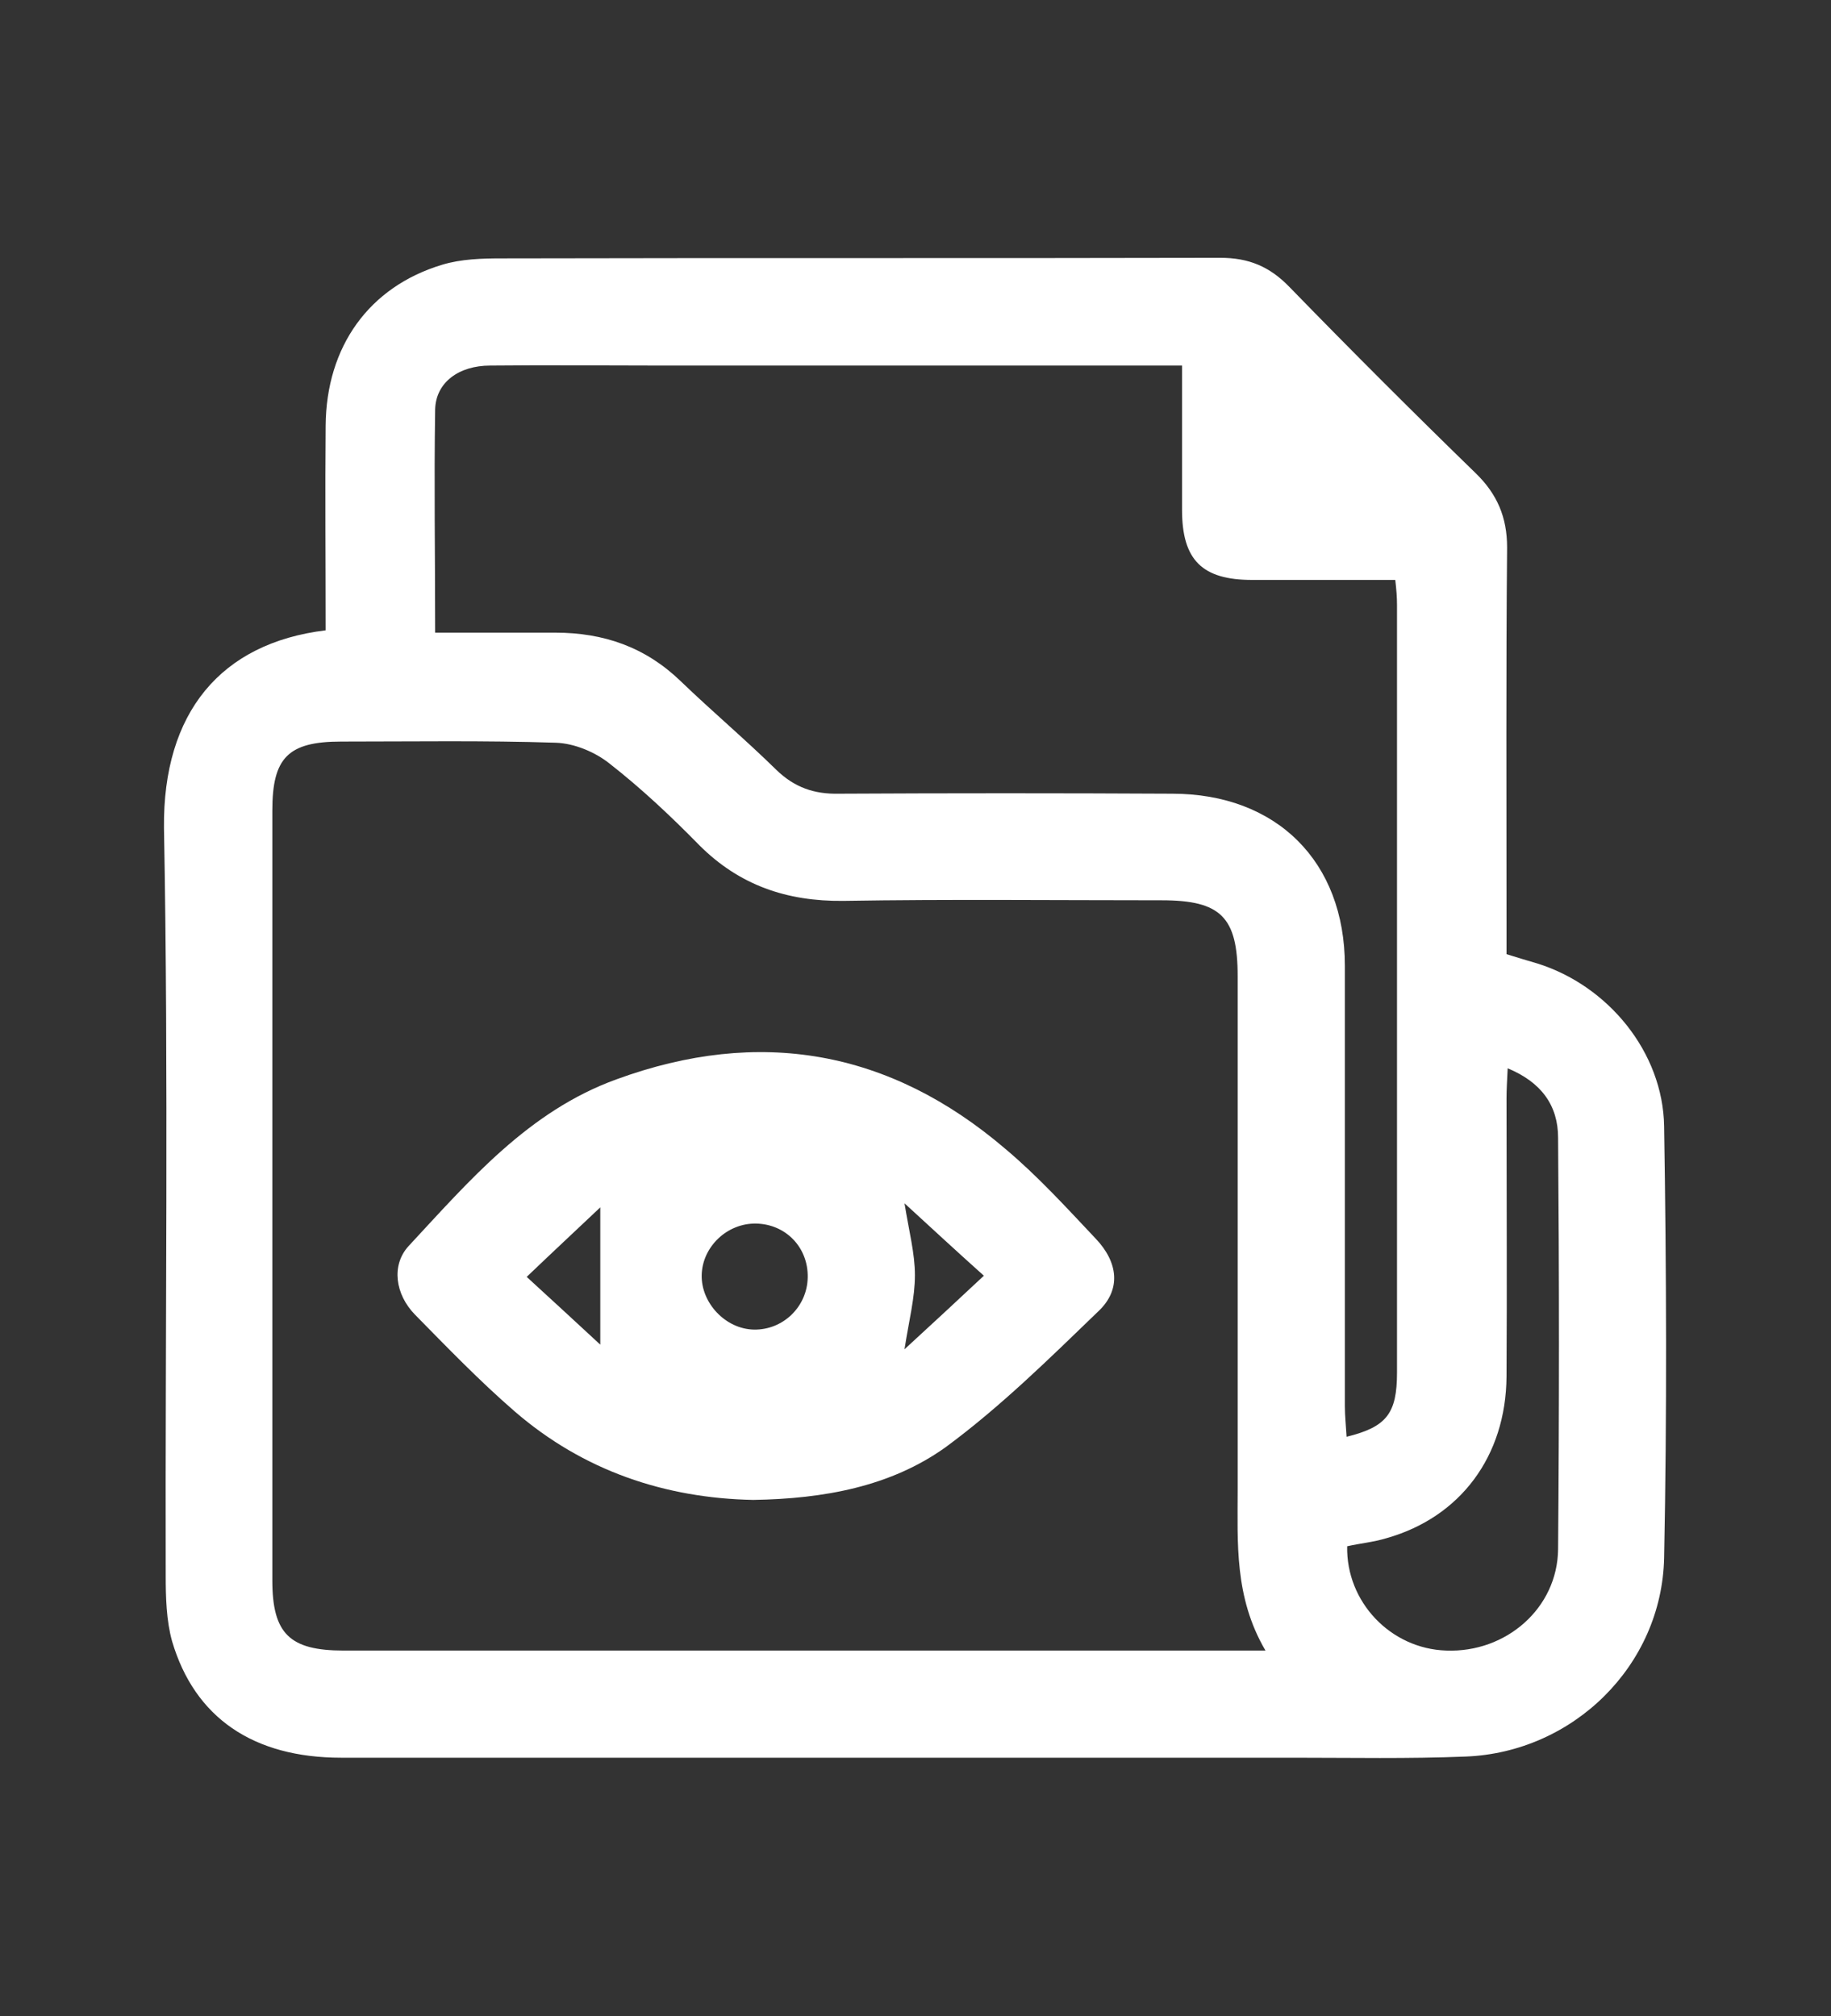
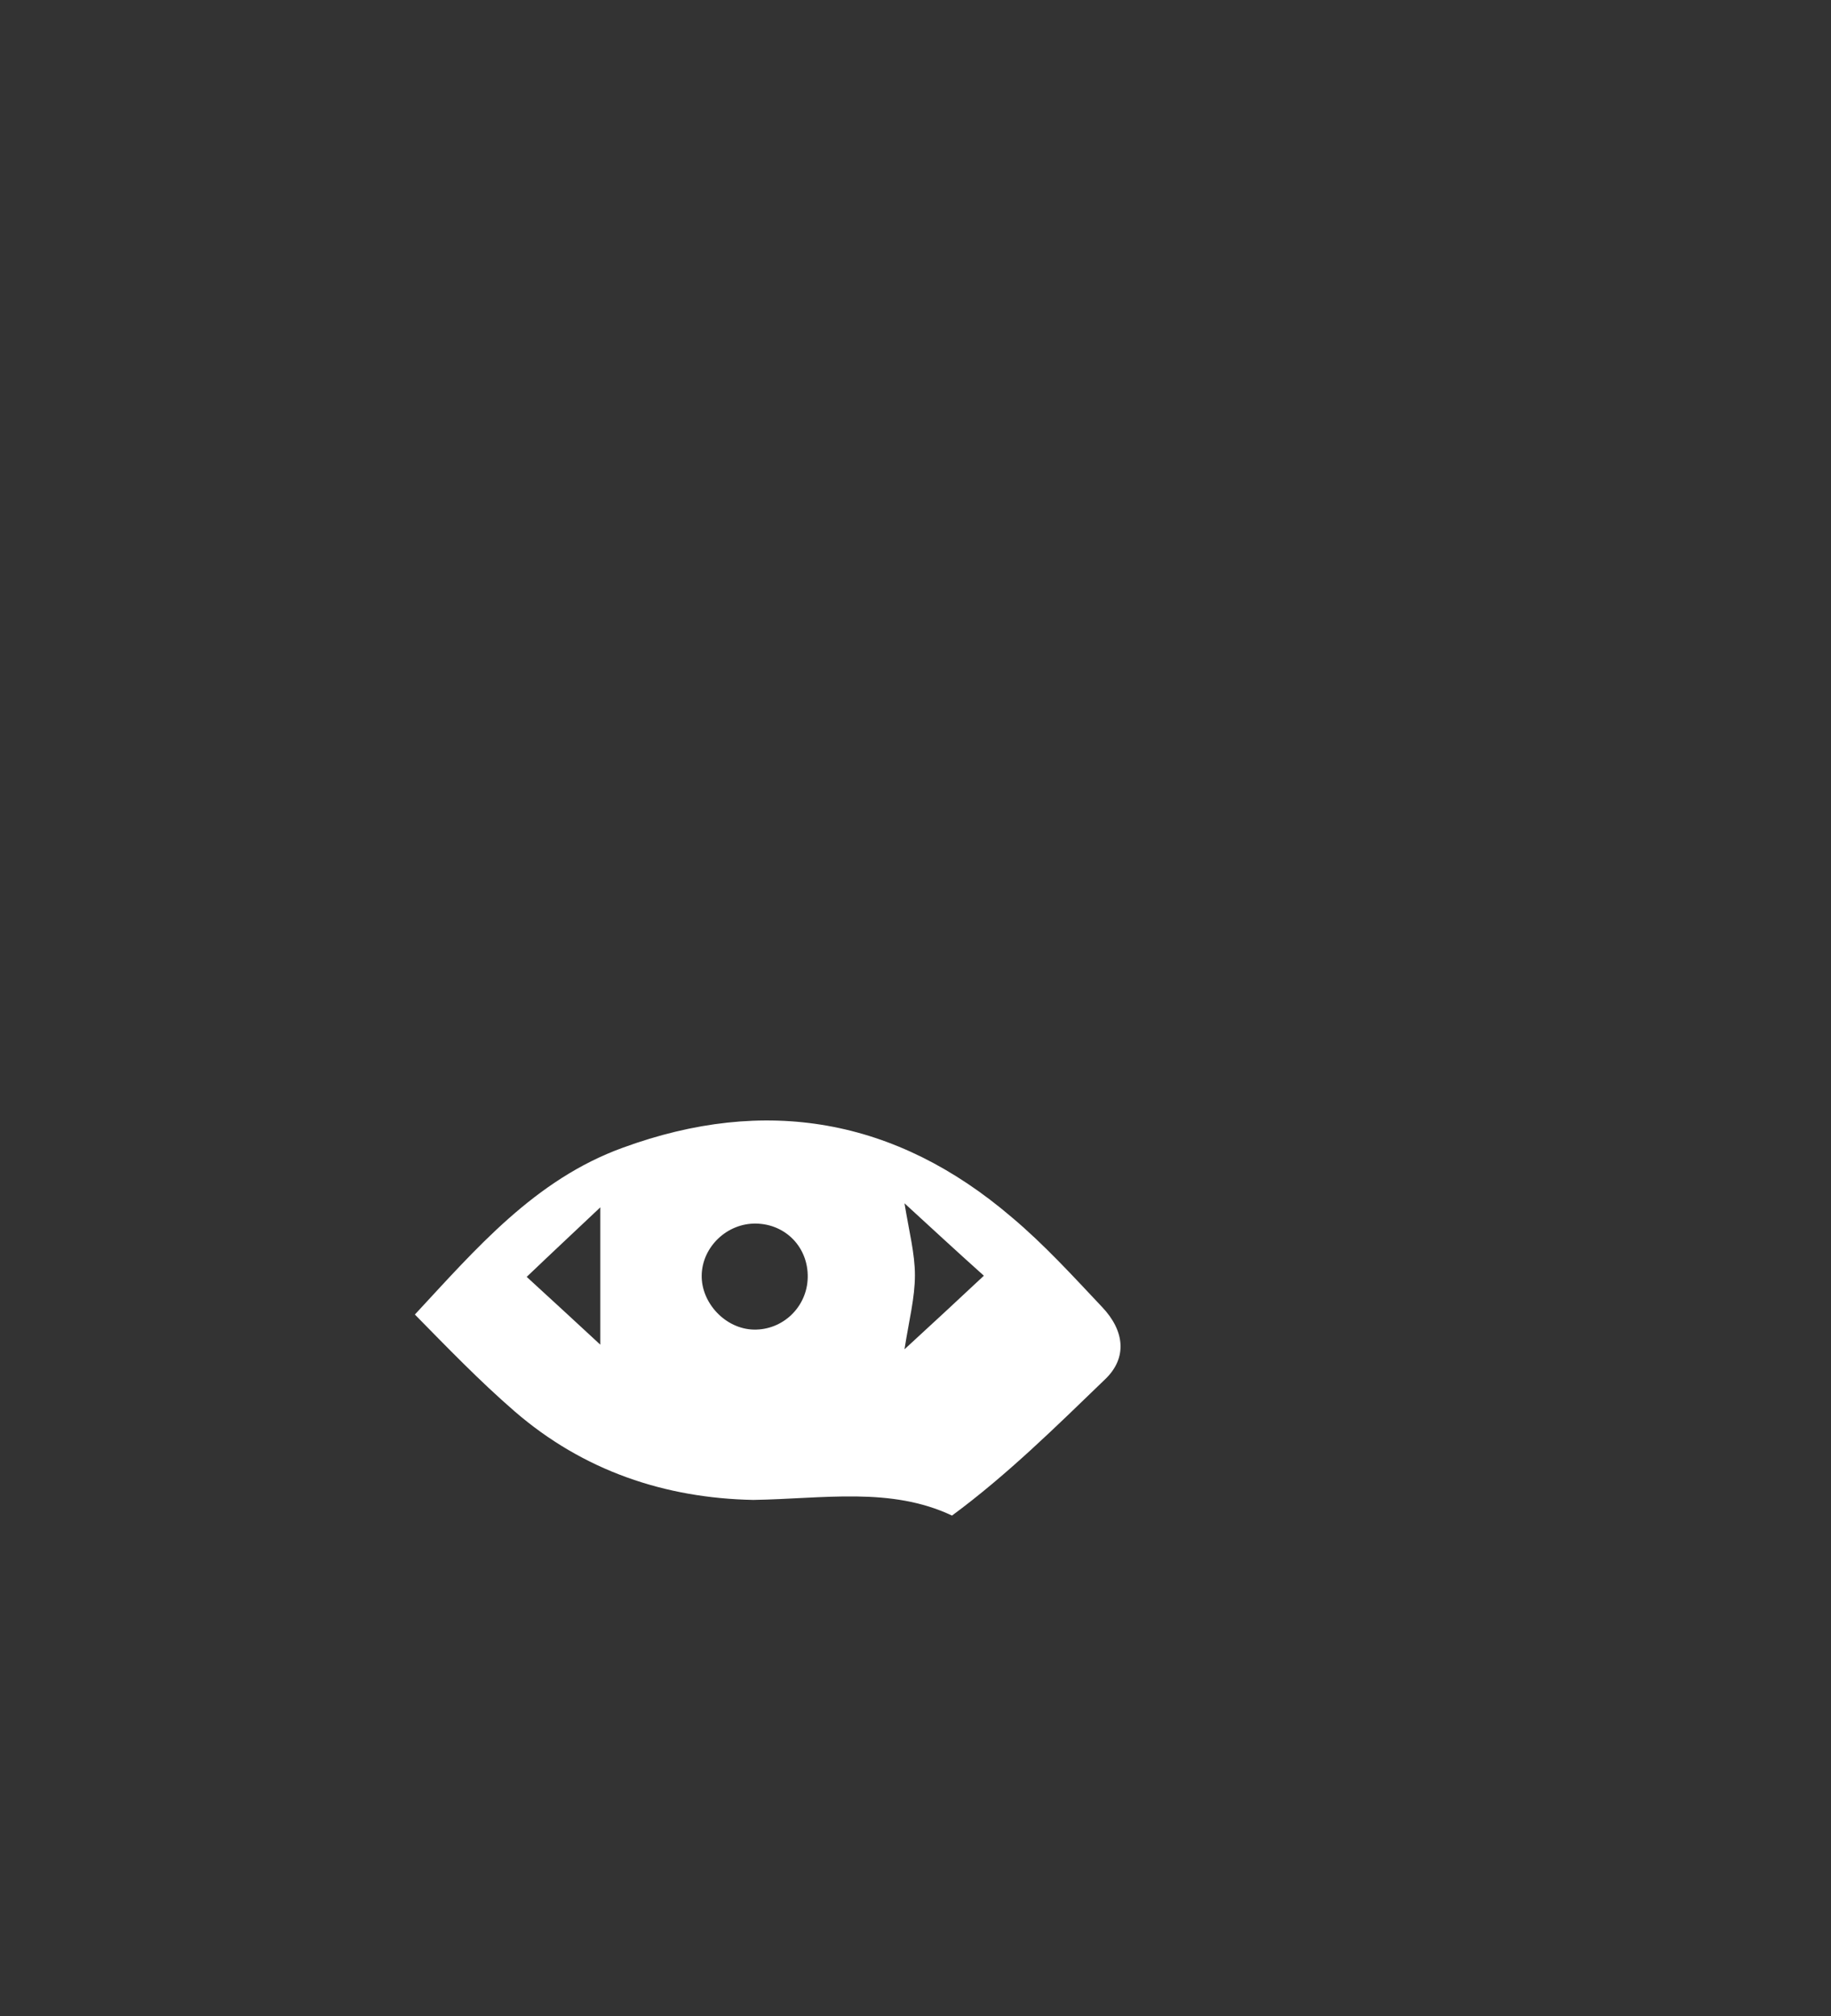
<svg xmlns="http://www.w3.org/2000/svg" version="1.1" id="Layer_1" x="0px" y="0px" viewBox="0 0 316 348" style="enable-background:new 0 0 316 348;" xml:space="preserve">
  <rect x="0" y="0" width="316" height="348" fill="#333333" stroke="none" />
  <style type="text/css">
	.st0{fill:#FFFFFF;}
</style>
  <g>
-     <path class="st0" d="M56.2,108.8c0-12-0.1-23.6,0-35.3c0.1-13.7,7.5-24,20.1-27.8c3.3-1,6.9-1.1,10.3-1.1c41.3-0.1,82.6,0,124-0.1   c4.9,0,8.5,1.5,11.9,5c10.6,10.9,21.3,21.6,32.2,32.2c3.7,3.6,5.4,7.6,5.4,12.8c-0.2,21.5-0.1,43-0.1,64.5c0,1.8,0,3.6,0,5.7   c1.9,0.6,3.6,1.1,5.3,1.6c12.2,3.8,21.7,15.3,21.9,28.1c0.4,24.8,0.5,49.7,0,74.5c-0.4,18.6-15.7,33.6-34.3,34.3   c-9.8,0.4-19.7,0.2-29.5,0.2c-54.8,0-109.6,0-164.5,0c-15.2,0-25.3-6.9-29.2-20.1c-1-3.6-1.1-7.6-1.1-11.4c-0.1-43,0.5-86-0.3-129   C28.1,123,38.1,111,56.2,108.8z M218.4,284.9c-5.4-9.2-4.8-18.6-4.8-27.9c0-29.5,0-59,0-88.5c0-10.2-2.9-13.1-13.1-13.1   c-18.3,0-36.7-0.2-55,0.1c-9.7,0.1-17.9-2.7-24.8-9.6c-4.9-5-10-9.8-15.5-14.1c-2.5-2-6.1-3.5-9.3-3.6c-12.3-0.4-24.6-0.2-37-0.2   c-9.2,0-11.9,2.8-11.9,11.9c0,44.3,0,88.6,0,132.9c0,9.2,3,12.1,12.3,12.1c42.3,0,84.6,0,126.9,0   C196.7,284.9,207,284.9,218.4,284.9z M75.1,109.2c7.4,0,14,0,20.7,0c8.4,0,15.6,2.5,21.7,8.4c5.4,5.2,11.1,10,16.5,15.3   c3.1,3,6.5,4.2,10.8,4.1c19.2-0.1,38.3-0.1,57.5,0c18,0,29.8,11.7,29.8,29.7c0,25.3,0,50.7,0,76c0,1.7,0.2,3.5,0.3,5.3   c6.9-1.7,8.7-4,8.7-11.1c0-44.2,0-88.3,0-132.5c0-1.3-0.1-2.6-0.3-4.3c-8.4,0-16.6,0-24.7,0c-8.6,0-12.1-3.4-12.1-12.1   c0-8.1,0-16.2,0-24.9c-2.3,0-4.1,0-5.9,0c-28,0-56,0-84,0c-9.8,0-19.7-0.1-29.5,0c-5.4,0-9.4,2.9-9.5,7.6   C74.9,83.4,75.1,96,75.1,109.2z M232.5,266.9c-0.2,9.6,7.5,17.7,17.1,18c10.3,0.4,19.2-7.3,19.3-17.5c0.2-23.7,0.2-47.3,0-71   c0-5.6-2.9-9.6-8.7-12c-0.1,2.1-0.2,3.7-0.2,5.2c0,16,0.1,32,0,48c-0.1,13.8-8,24.3-20.7,27.9C237,266.2,234.7,266.4,232.5,266.9z" />
-     <path class="st0" d="M130,258.9c-15.2-0.3-29.3-5-41.2-15.3c-6-5.2-11.6-11-17.2-16.7c-3.4-3.5-4.1-8.5-1.1-11.8   c10.5-11.3,20.7-23.3,35.9-28.8c24.6-9,47.1-5.1,67.1,12c5.6,4.7,10.6,10.2,15.6,15.5c3.9,4.1,4.4,8.8,0.5,12.5   c-8.5,8.2-16.9,16.5-26.4,23.5C153.7,256.6,142.2,258.7,130,258.9z M139.4,220.5c0.1-5.2-3.8-9.2-8.9-9.3c-5-0.1-9.3,4-9.4,8.9   c-0.1,4.8,4.1,9.3,9,9.4C135.1,229.6,139.3,225.6,139.4,220.5z M169.8,220.2c-4.8-4.3-8.9-8.1-13.7-12.5c0.8,4.9,1.8,8.7,1.8,12.4   c0,3.9-1,7.7-1.8,12.8C161,228.4,165.1,224.6,169.8,220.2z M103.6,208.4c-3.8,3.6-8.1,7.6-12.7,12c4.6,4.2,8.8,8.1,12.7,11.7   C103.6,224,103.6,216.2,103.6,208.4z" />
+     <path class="st0" d="M130,258.9c-15.2-0.3-29.3-5-41.2-15.3c-6-5.2-11.6-11-17.2-16.7c10.5-11.3,20.7-23.3,35.9-28.8c24.6-9,47.1-5.1,67.1,12c5.6,4.7,10.6,10.2,15.6,15.5c3.9,4.1,4.4,8.8,0.5,12.5   c-8.5,8.2-16.9,16.5-26.4,23.5C153.7,256.6,142.2,258.7,130,258.9z M139.4,220.5c0.1-5.2-3.8-9.2-8.9-9.3c-5-0.1-9.3,4-9.4,8.9   c-0.1,4.8,4.1,9.3,9,9.4C135.1,229.6,139.3,225.6,139.4,220.5z M169.8,220.2c-4.8-4.3-8.9-8.1-13.7-12.5c0.8,4.9,1.8,8.7,1.8,12.4   c0,3.9-1,7.7-1.8,12.8C161,228.4,165.1,224.6,169.8,220.2z M103.6,208.4c-3.8,3.6-8.1,7.6-12.7,12c4.6,4.2,8.8,8.1,12.7,11.7   C103.6,224,103.6,216.2,103.6,208.4z" />
  </g>
</svg>